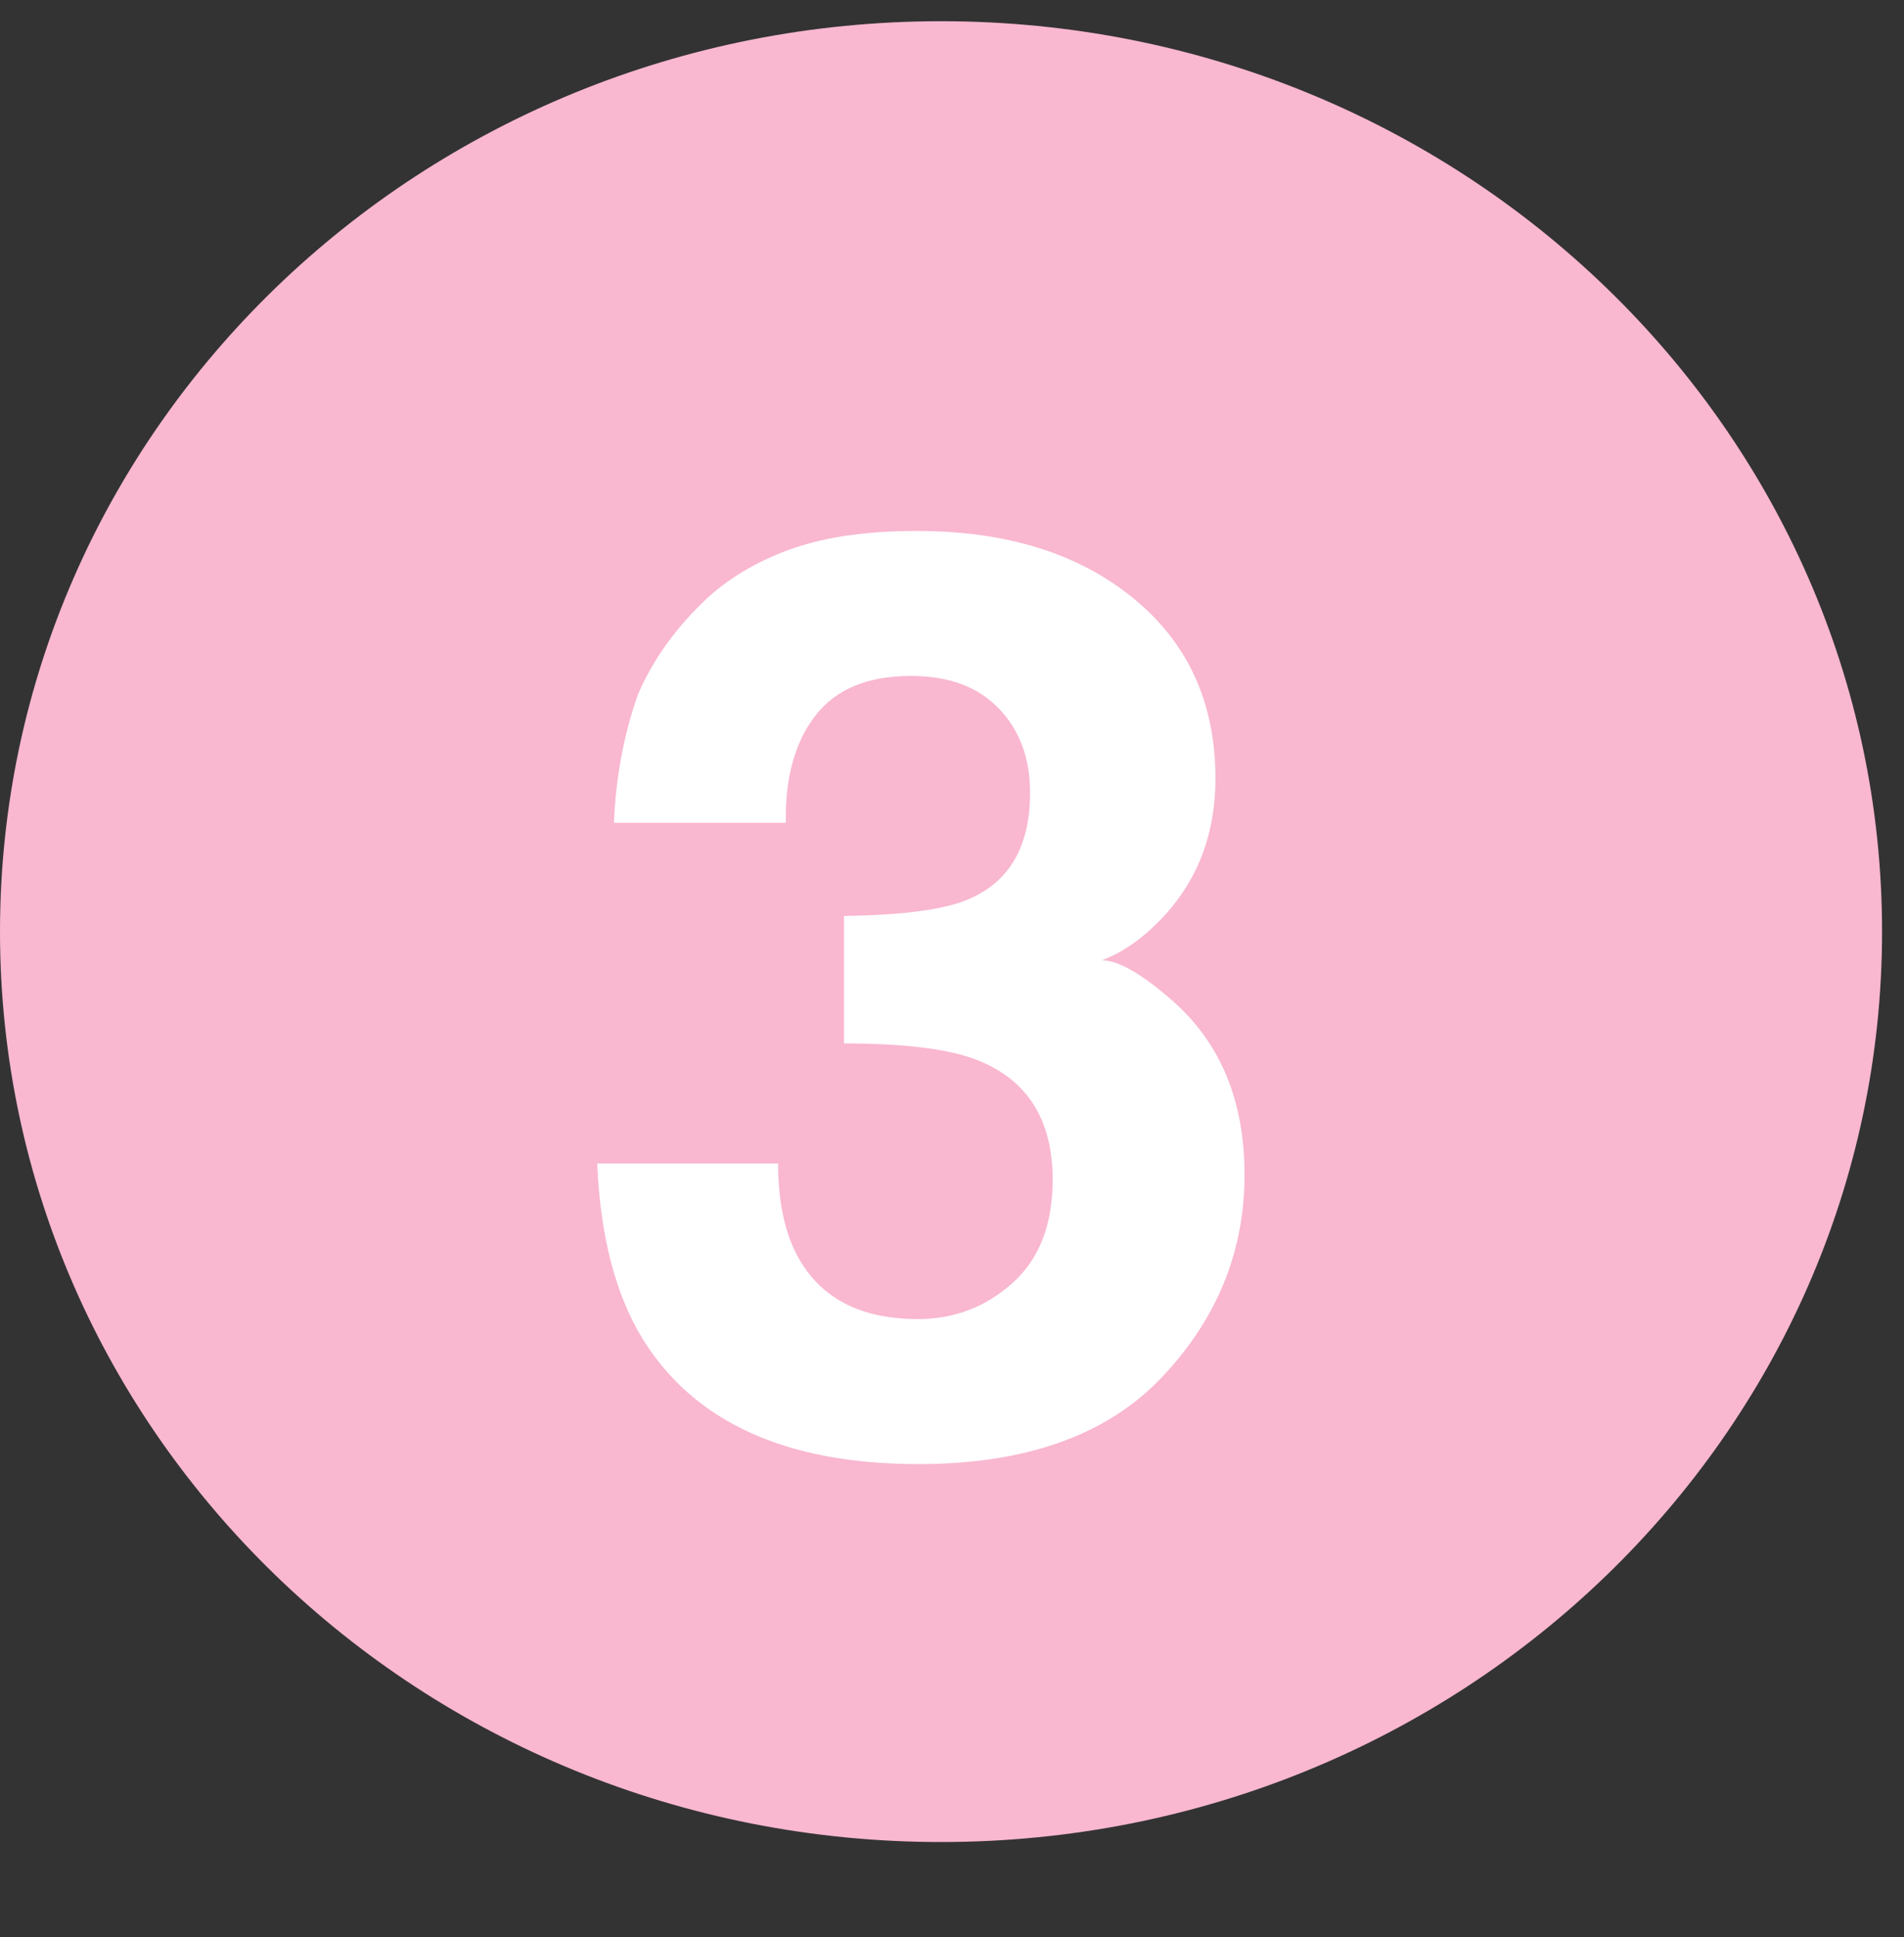
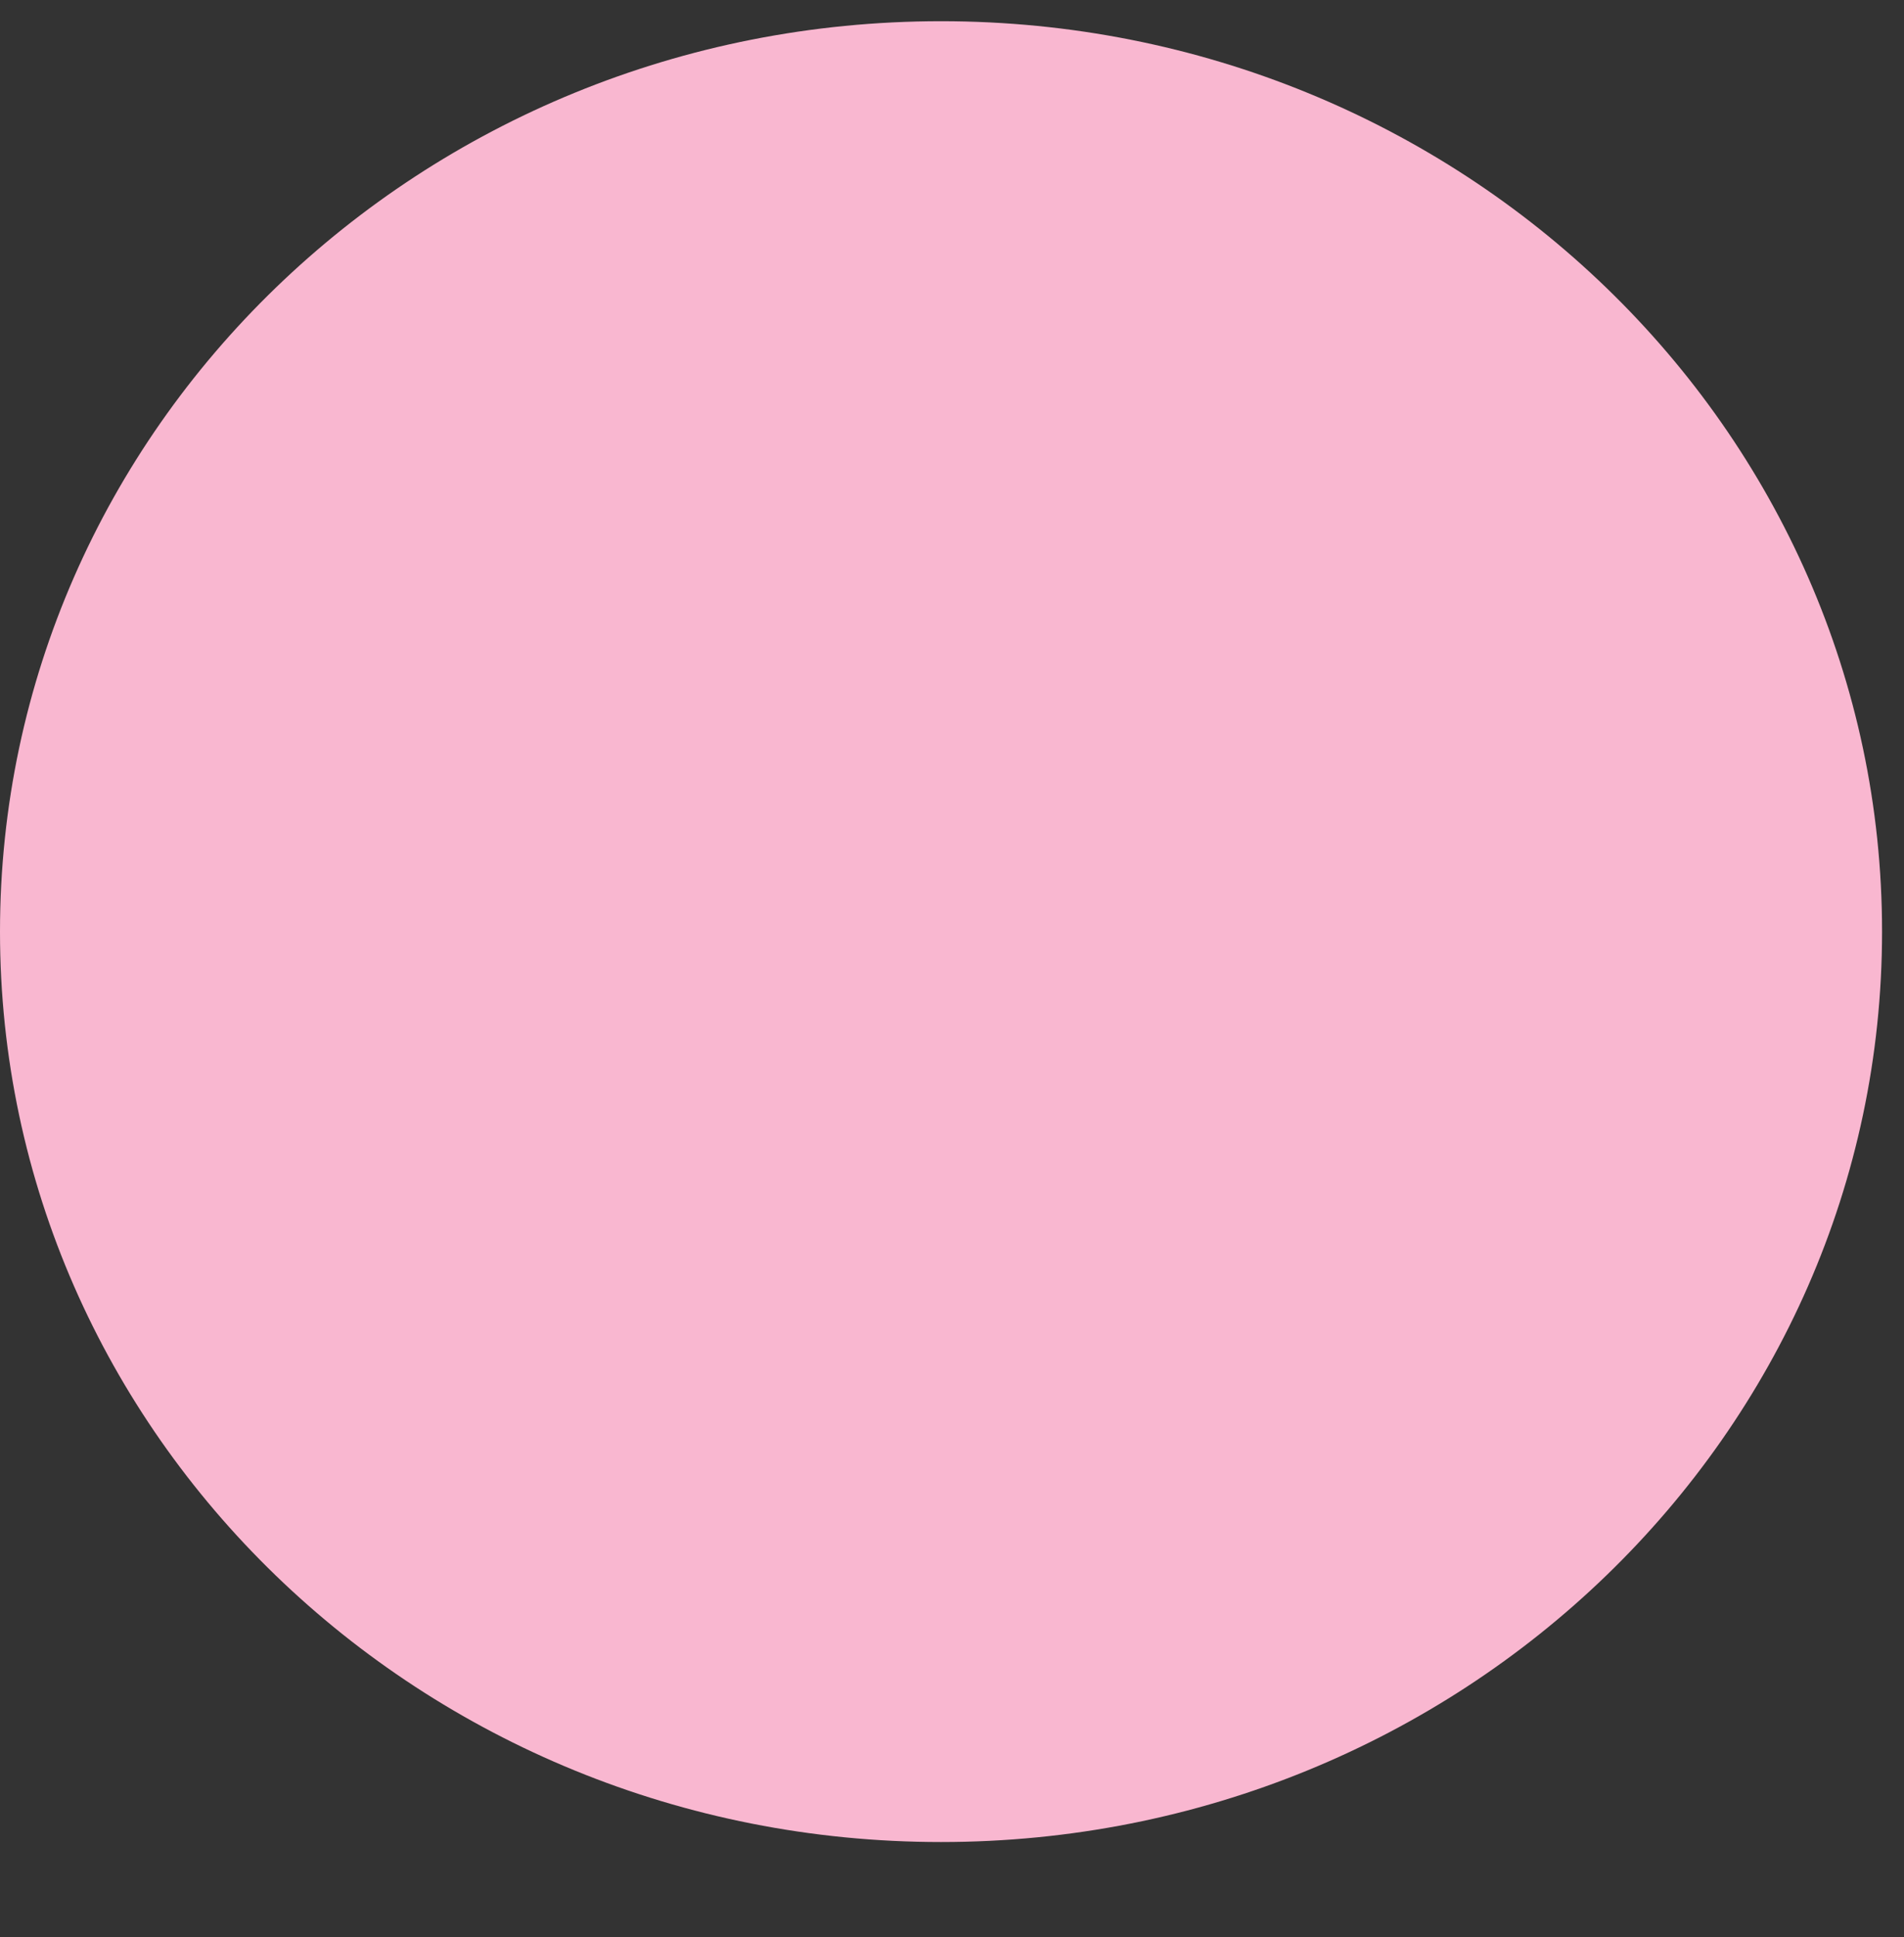
<svg xmlns="http://www.w3.org/2000/svg" width="59px" height="60px" viewBox="0 0 59 60" version="1.1">
  <rect x="0" y="0" width="59" height="60" fill="#333333" stroke="none" />
  <title>Artboard</title>
  <desc>Created with Sketch.</desc>
  <defs />
  <g id="Page-1" stroke="none" stroke-width="1" fill="none" fill-rule="evenodd">
    <g id="Artboard">
      <g id="Page-1">
        <g id="Group-3" transform="translate(0, 0)" fill="#F9B7D0">
          <path d="M58.32,28.853 C58.32,44.426 45.264,57.05 29.16,57.05 C13.055,57.05 -0,44.426 -0,28.853 C-0,13.281 13.055,0.657 29.16,0.657 C45.264,0.657 58.32,13.281 58.32,28.853" id="Fill-1" />
        </g>
-         <path d="M24.111,36.034 C24.111,37.156 24.298,38.085 24.67,38.822 C25.362,40.175 26.621,40.853 28.445,40.853 C29.564,40.853 30.539,40.484 31.371,39.74 C32.203,38.999 32.619,37.93 32.619,36.537 C32.619,34.691 31.848,33.459 30.304,32.839 C29.426,32.491 28.042,32.317 26.153,32.317 L26.153,28.368 C28.002,28.342 29.292,28.168 30.023,27.845 C31.287,27.303 31.919,26.206 31.919,24.554 C31.919,23.484 31.596,22.612 30.95,21.942 C30.304,21.27 29.396,20.935 28.225,20.935 C26.88,20.935 25.892,21.348 25.259,22.174 C24.627,22.999 24.324,24.103 24.351,25.484 L19.026,25.484 C19.079,24.089 19.326,22.766 19.766,21.514 C20.233,20.419 20.966,19.405 21.966,18.476 C22.712,17.818 23.599,17.315 24.625,16.966 C25.652,16.618 26.912,16.444 28.405,16.444 C31.178,16.444 33.415,17.137 35.114,18.524 C36.814,19.911 37.664,21.773 37.664,24.109 C37.664,25.761 37.157,27.154 36.143,28.291 C35.502,29.001 34.835,29.485 34.141,29.742 C34.661,29.742 35.408,30.174 36.383,31.039 C37.838,32.343 38.565,34.123 38.565,36.381 C38.565,38.757 37.715,40.844 36.015,42.644 C34.315,44.444 31.798,45.345 28.465,45.345 C24.359,45.345 21.506,44.047 19.905,41.454 C19.066,40.074 18.599,38.267 18.506,36.034 L24.111,36.034 Z" id="Fill-4" fill="#FFFFFF" />
      </g>
    </g>
  </g>
</svg>